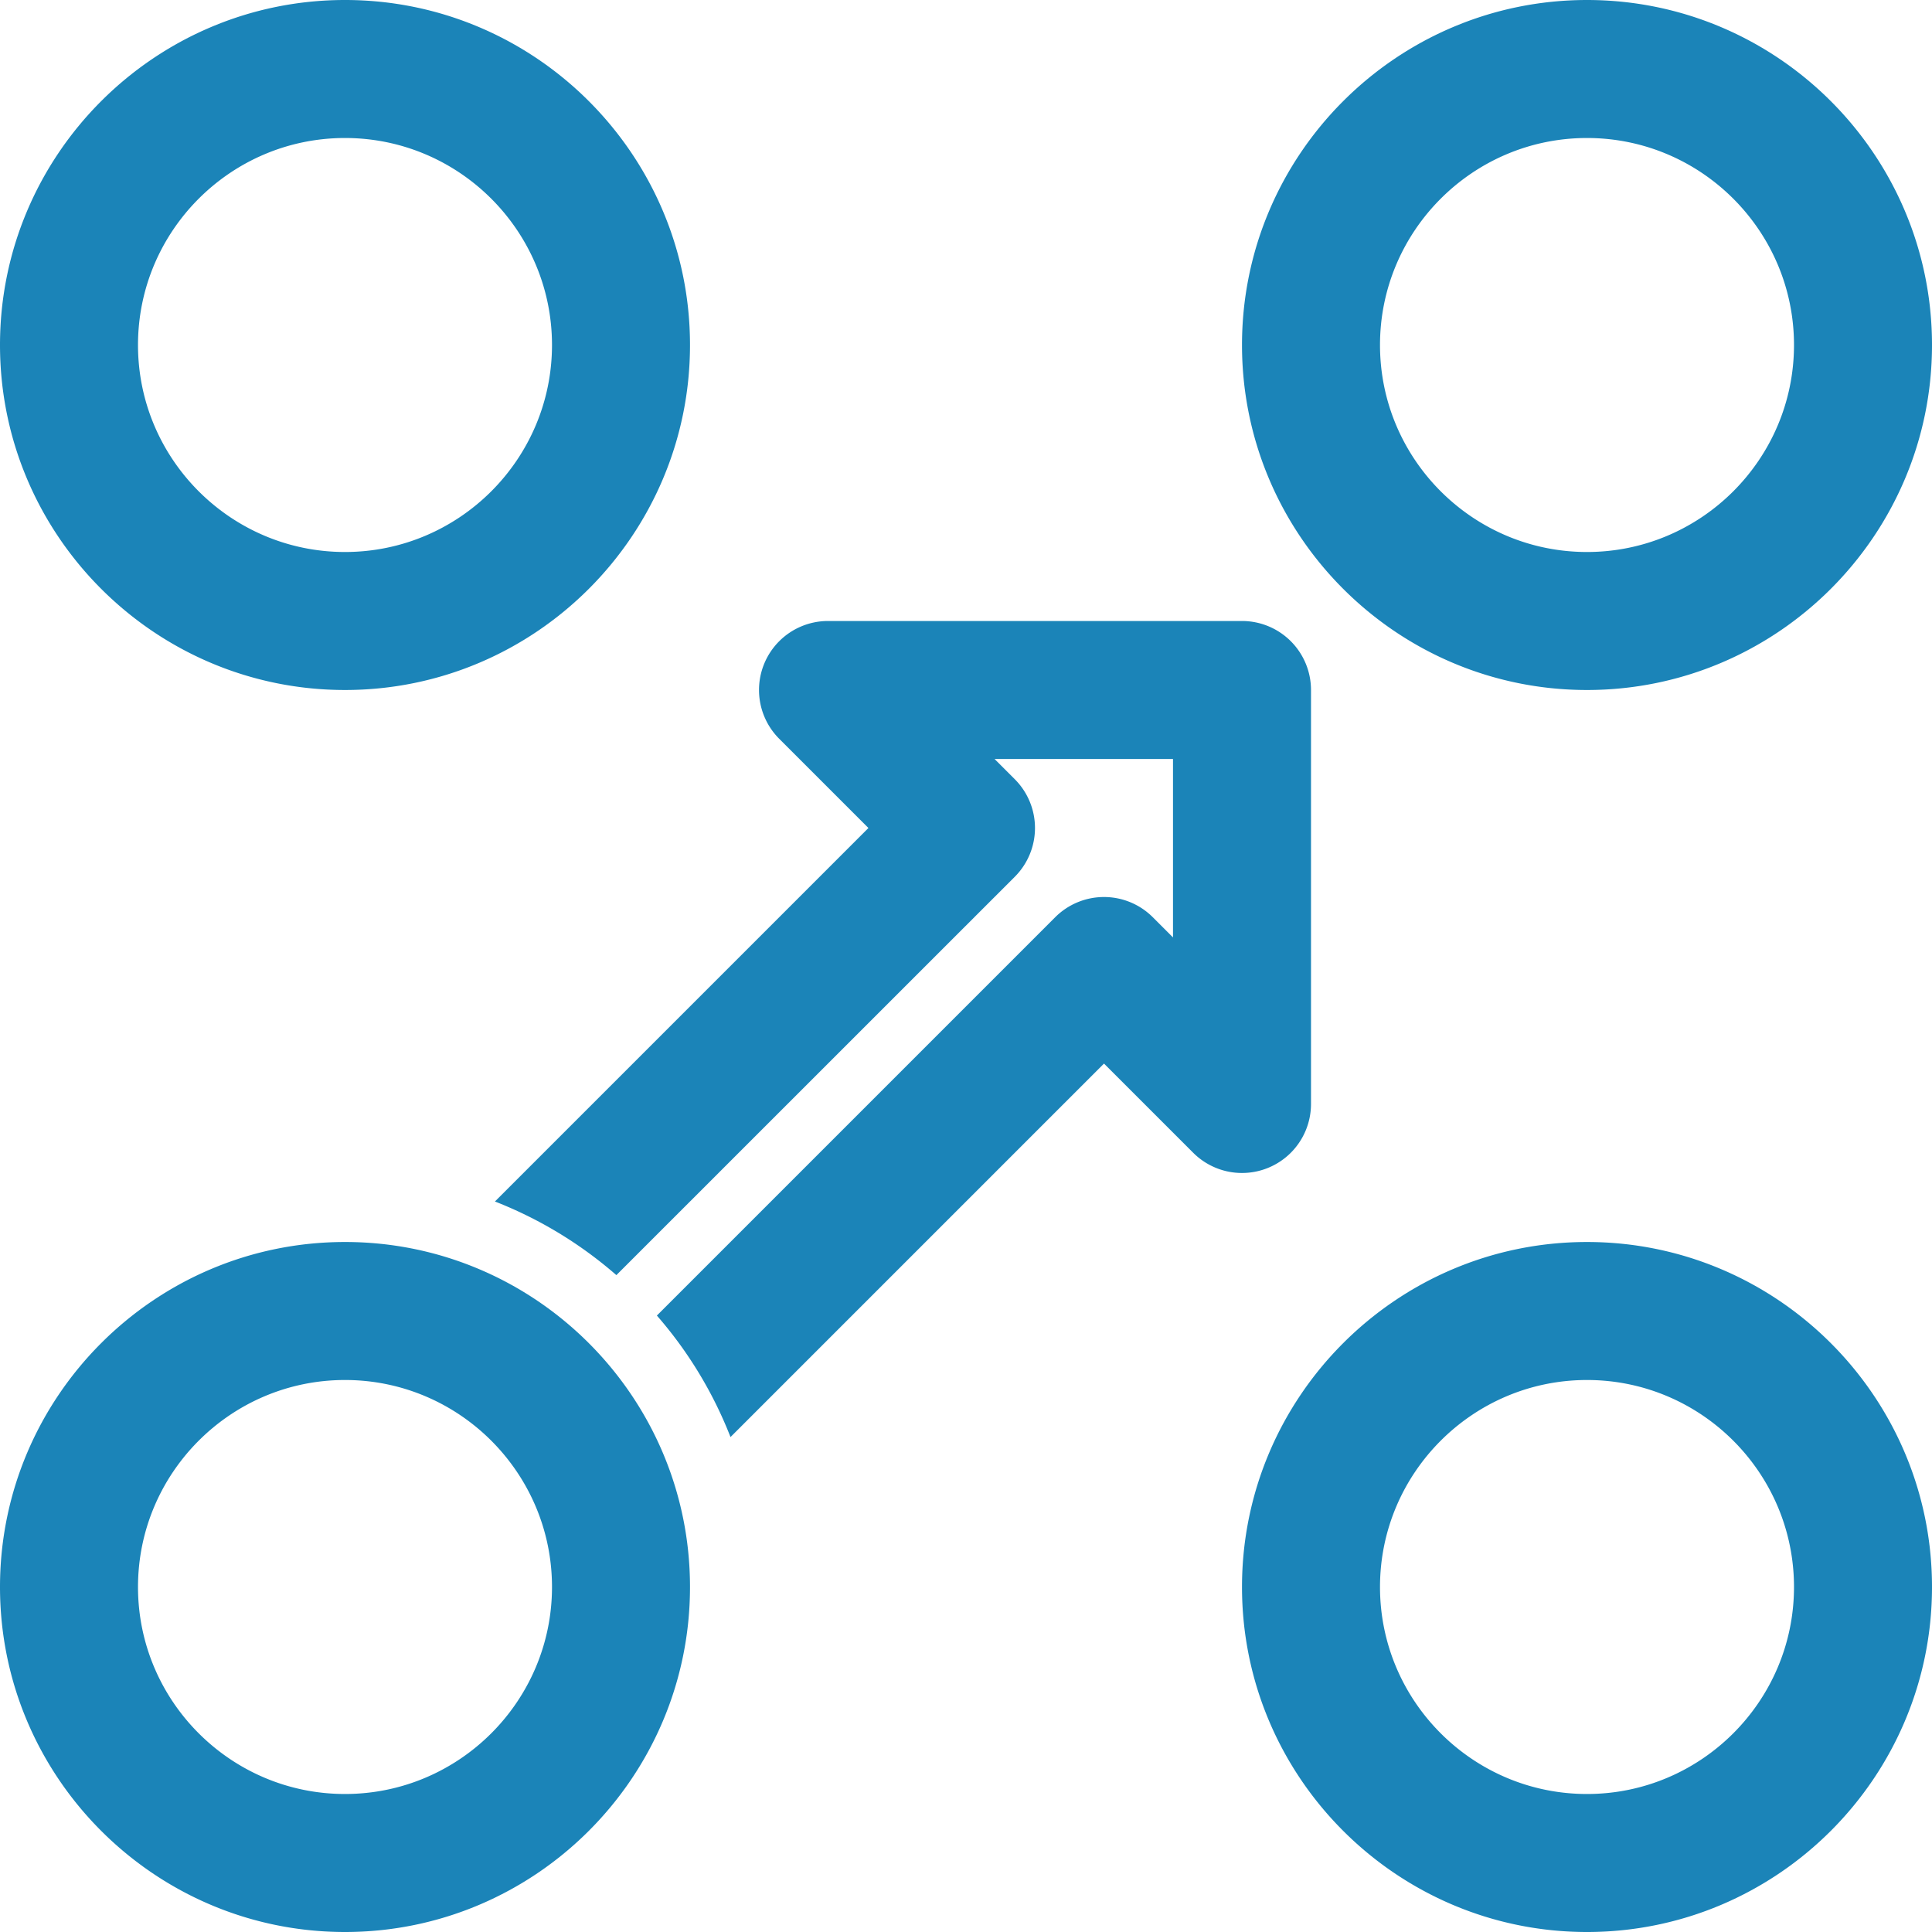
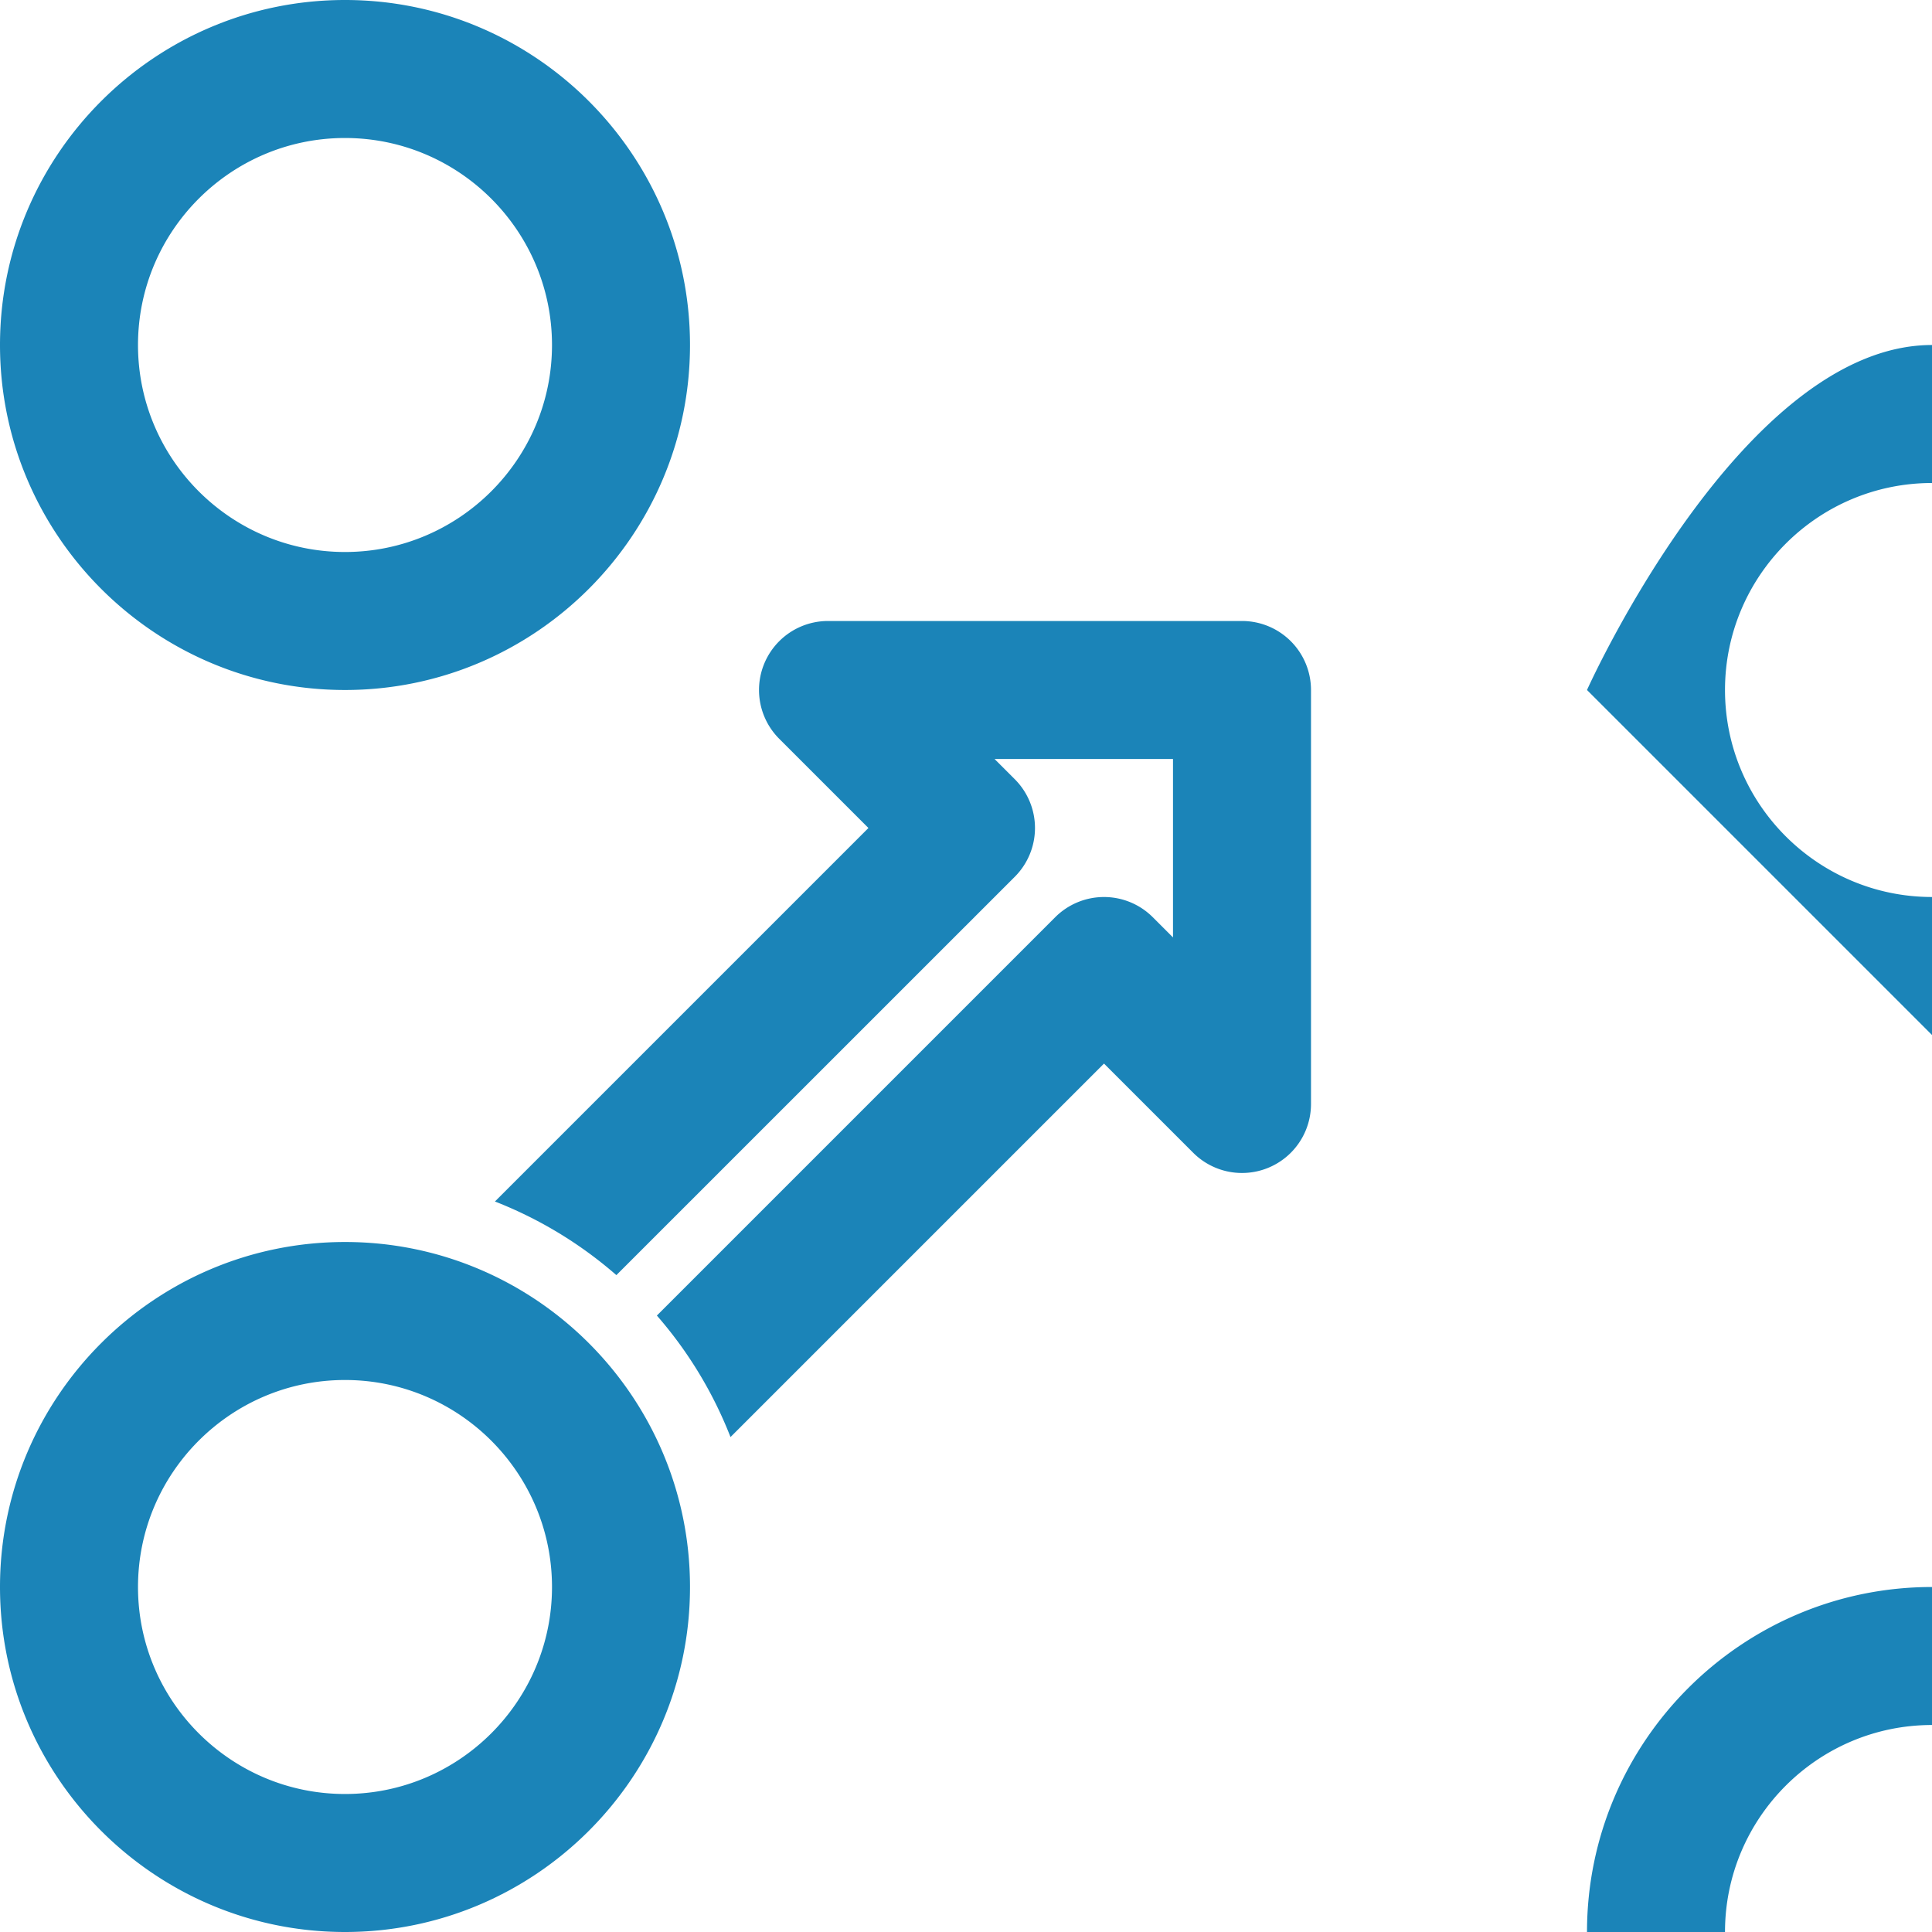
<svg xmlns="http://www.w3.org/2000/svg" viewBox="2 2 28 28">
-   <path fill="#1b84b8" d="M20 11h-6a1 1 0 0 0-.707 1.707L14.586 14l-5.413 5.413a6 6 0 0 1 1.76 1.067l5.774-5.773a1 1 0 0 0 0-1.414L16.414 13H19v2.586l-.293-.293a1 1 0 0 0-1.414 0l-5.773 5.773a6 6 0 0 1 1.067 1.761L18 17.414l1.293 1.293A1 1 0 0 0 21 18v-6a1 1 0 0 0-1-1M7 30c-2.757 0-5-2.243-5-5s2.243-5 5-5 5 2.243 5 5-2.243 5-5 5m0-8c-1.654 0-3 1.346-3 3s1.346 3 3 3 3-1.346 3-3-1.346-3-3-3m18-10c-2.757 0-5-2.243-5-5s2.243-5 5-5 5 2.243 5 5-2.243 5-5 5m0-8c-1.654 0-3 1.346-3 3s1.346 3 3 3 3-1.346 3-3-1.346-3-3-3m0 26c-2.757 0-5-2.243-5-5s2.243-5 5-5 5 2.243 5 5-2.243 5-5 5m0-8c-1.654 0-3 1.346-3 3s1.346 3 3 3 3-1.346 3-3-1.346-3-3-3M7 12c-2.757 0-5-2.243-5-5s2.243-5 5-5 5 2.243 5 5-2.243 5-5 5m0-8C5.346 4 4 5.346 4 7s1.346 3 3 3 3-1.346 3-3-1.346-3-3-3" data-original="#000000" />
+   <path fill="#1b84b8" d="M20 11h-6a1 1 0 0 0-.707 1.707L14.586 14l-5.413 5.413a6 6 0 0 1 1.76 1.067l5.774-5.773a1 1 0 0 0 0-1.414L16.414 13H19v2.586l-.293-.293a1 1 0 0 0-1.414 0l-5.773 5.773a6 6 0 0 1 1.067 1.761L18 17.414l1.293 1.293A1 1 0 0 0 21 18v-6a1 1 0 0 0-1-1M7 30c-2.757 0-5-2.243-5-5s2.243-5 5-5 5 2.243 5 5-2.243 5-5 5m0-8c-1.654 0-3 1.346-3 3s1.346 3 3 3 3-1.346 3-3-1.346-3-3-3m18-10s2.243-5 5-5 5 2.243 5 5-2.243 5-5 5m0-8c-1.654 0-3 1.346-3 3s1.346 3 3 3 3-1.346 3-3-1.346-3-3-3m0 26c-2.757 0-5-2.243-5-5s2.243-5 5-5 5 2.243 5 5-2.243 5-5 5m0-8c-1.654 0-3 1.346-3 3s1.346 3 3 3 3-1.346 3-3-1.346-3-3-3M7 12c-2.757 0-5-2.243-5-5s2.243-5 5-5 5 2.243 5 5-2.243 5-5 5m0-8C5.346 4 4 5.346 4 7s1.346 3 3 3 3-1.346 3-3-1.346-3-3-3" data-original="#000000" />
</svg>